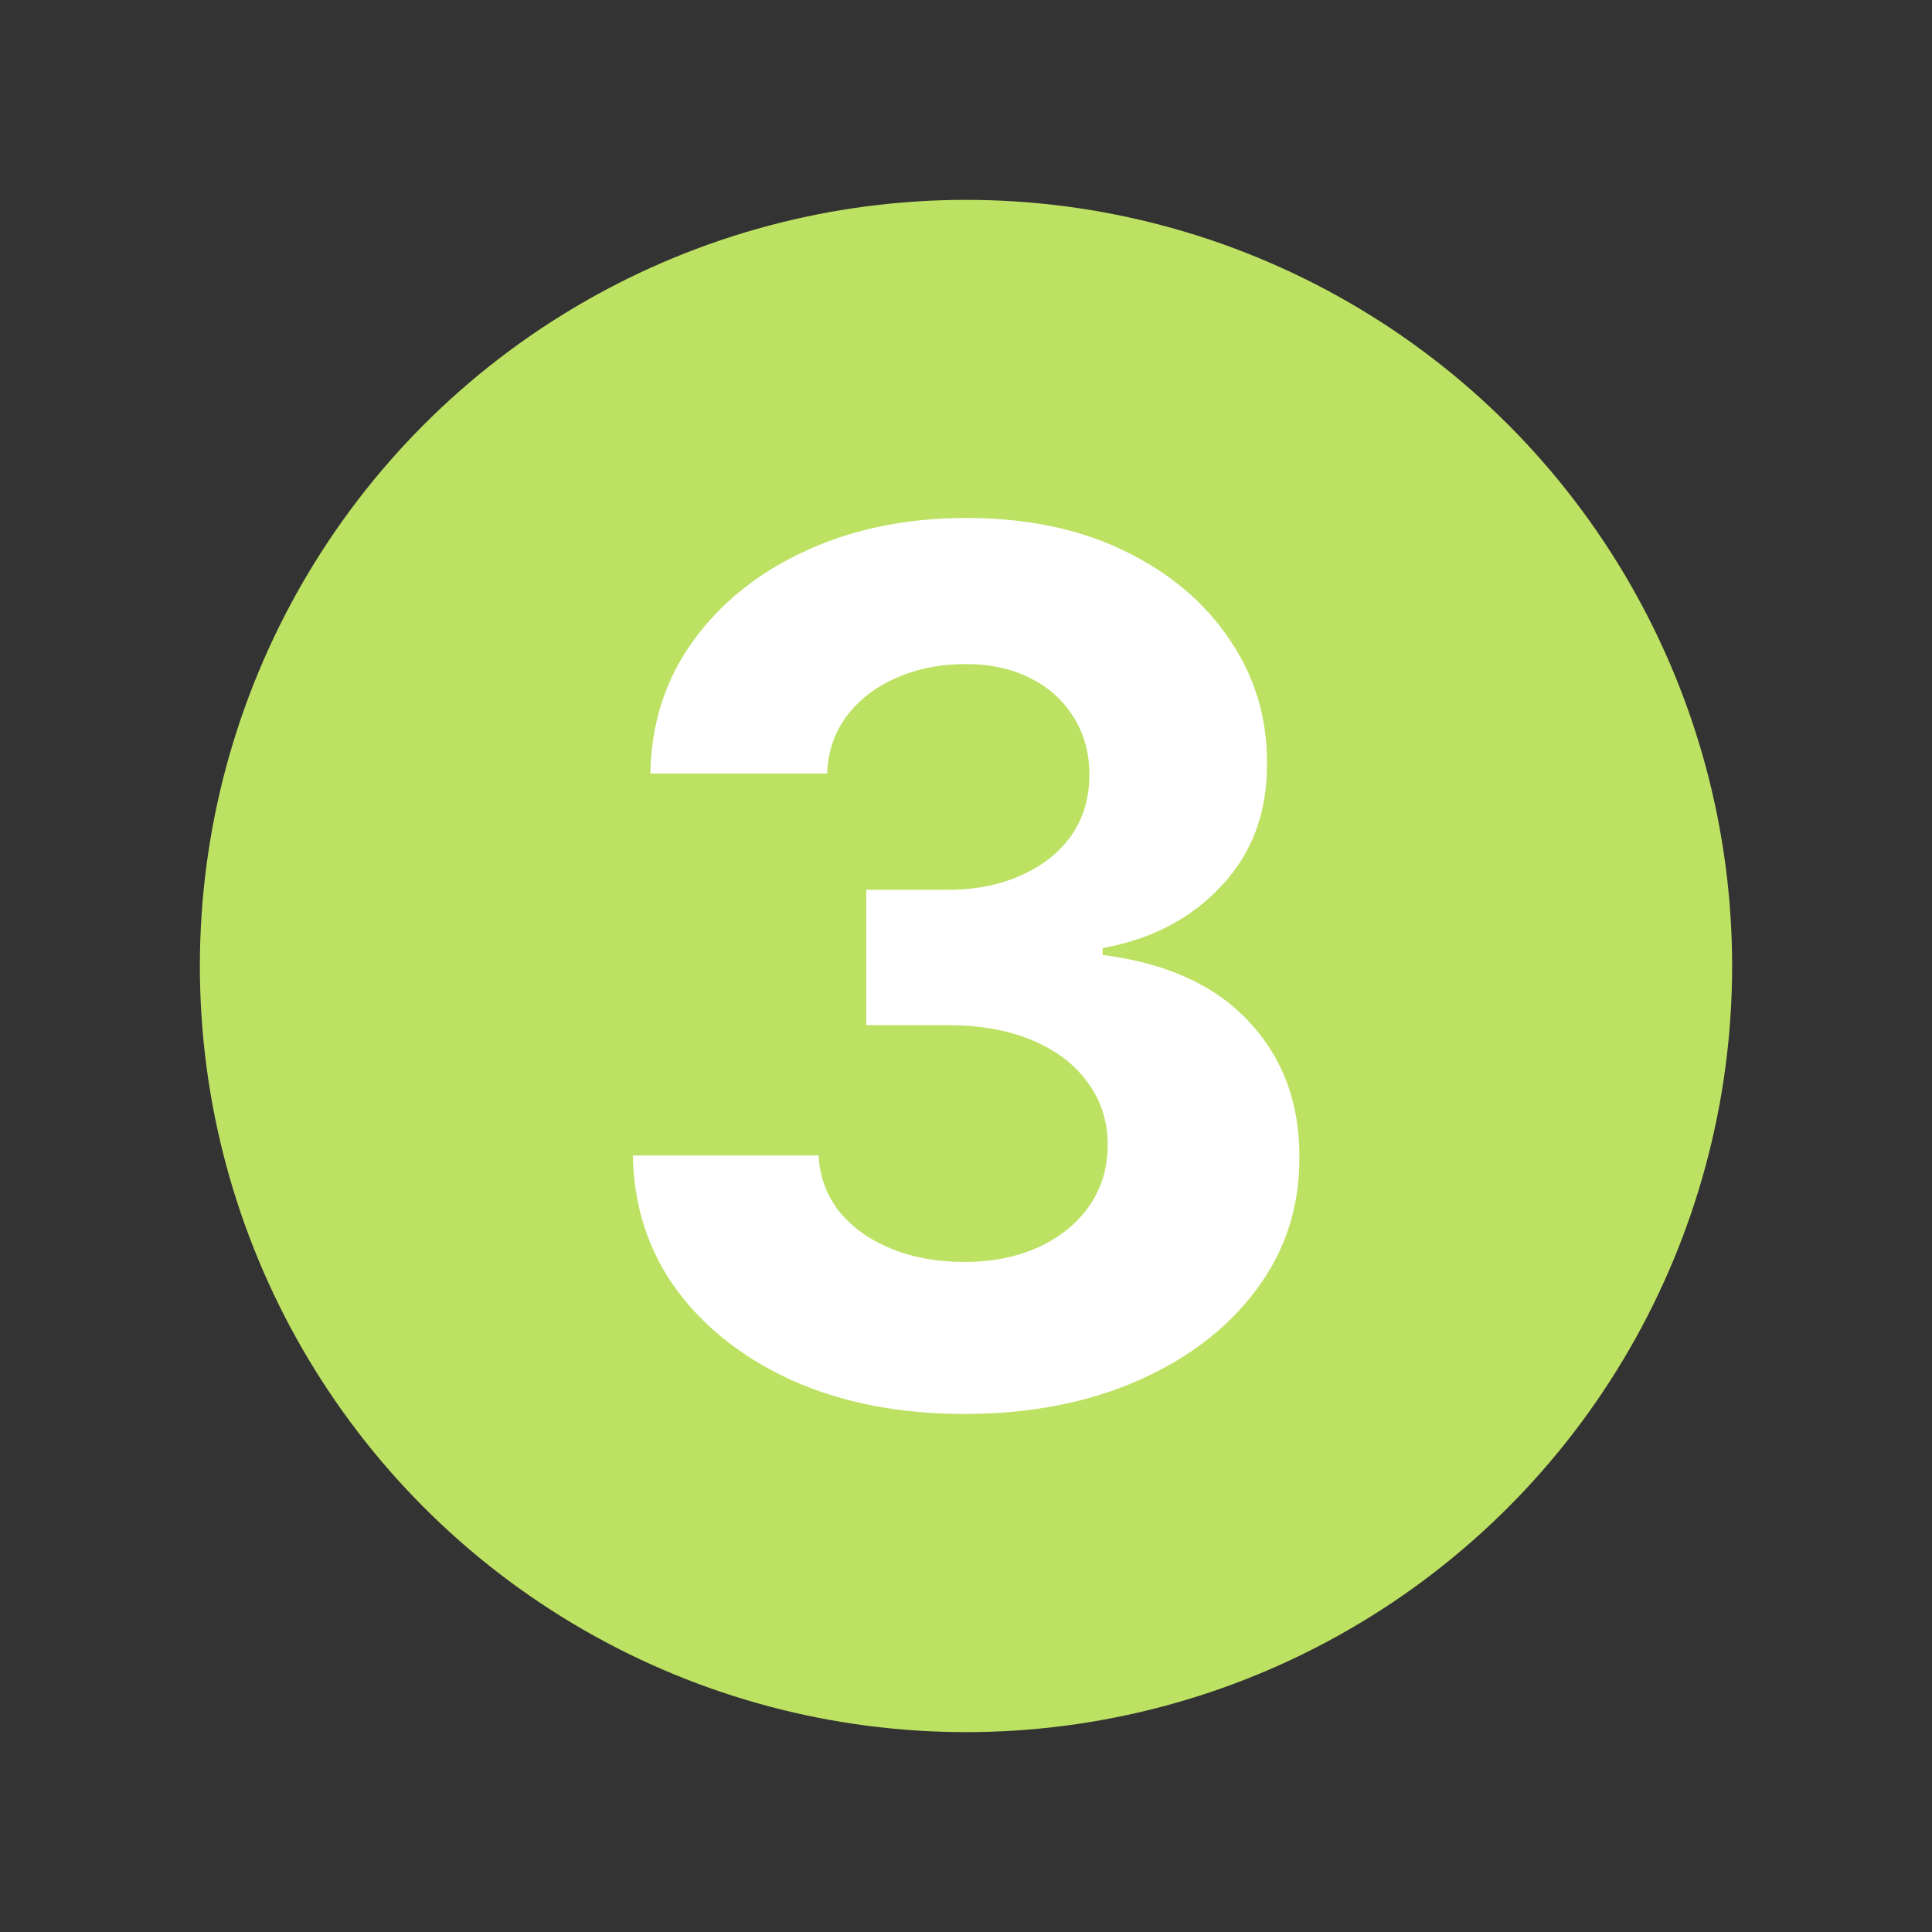
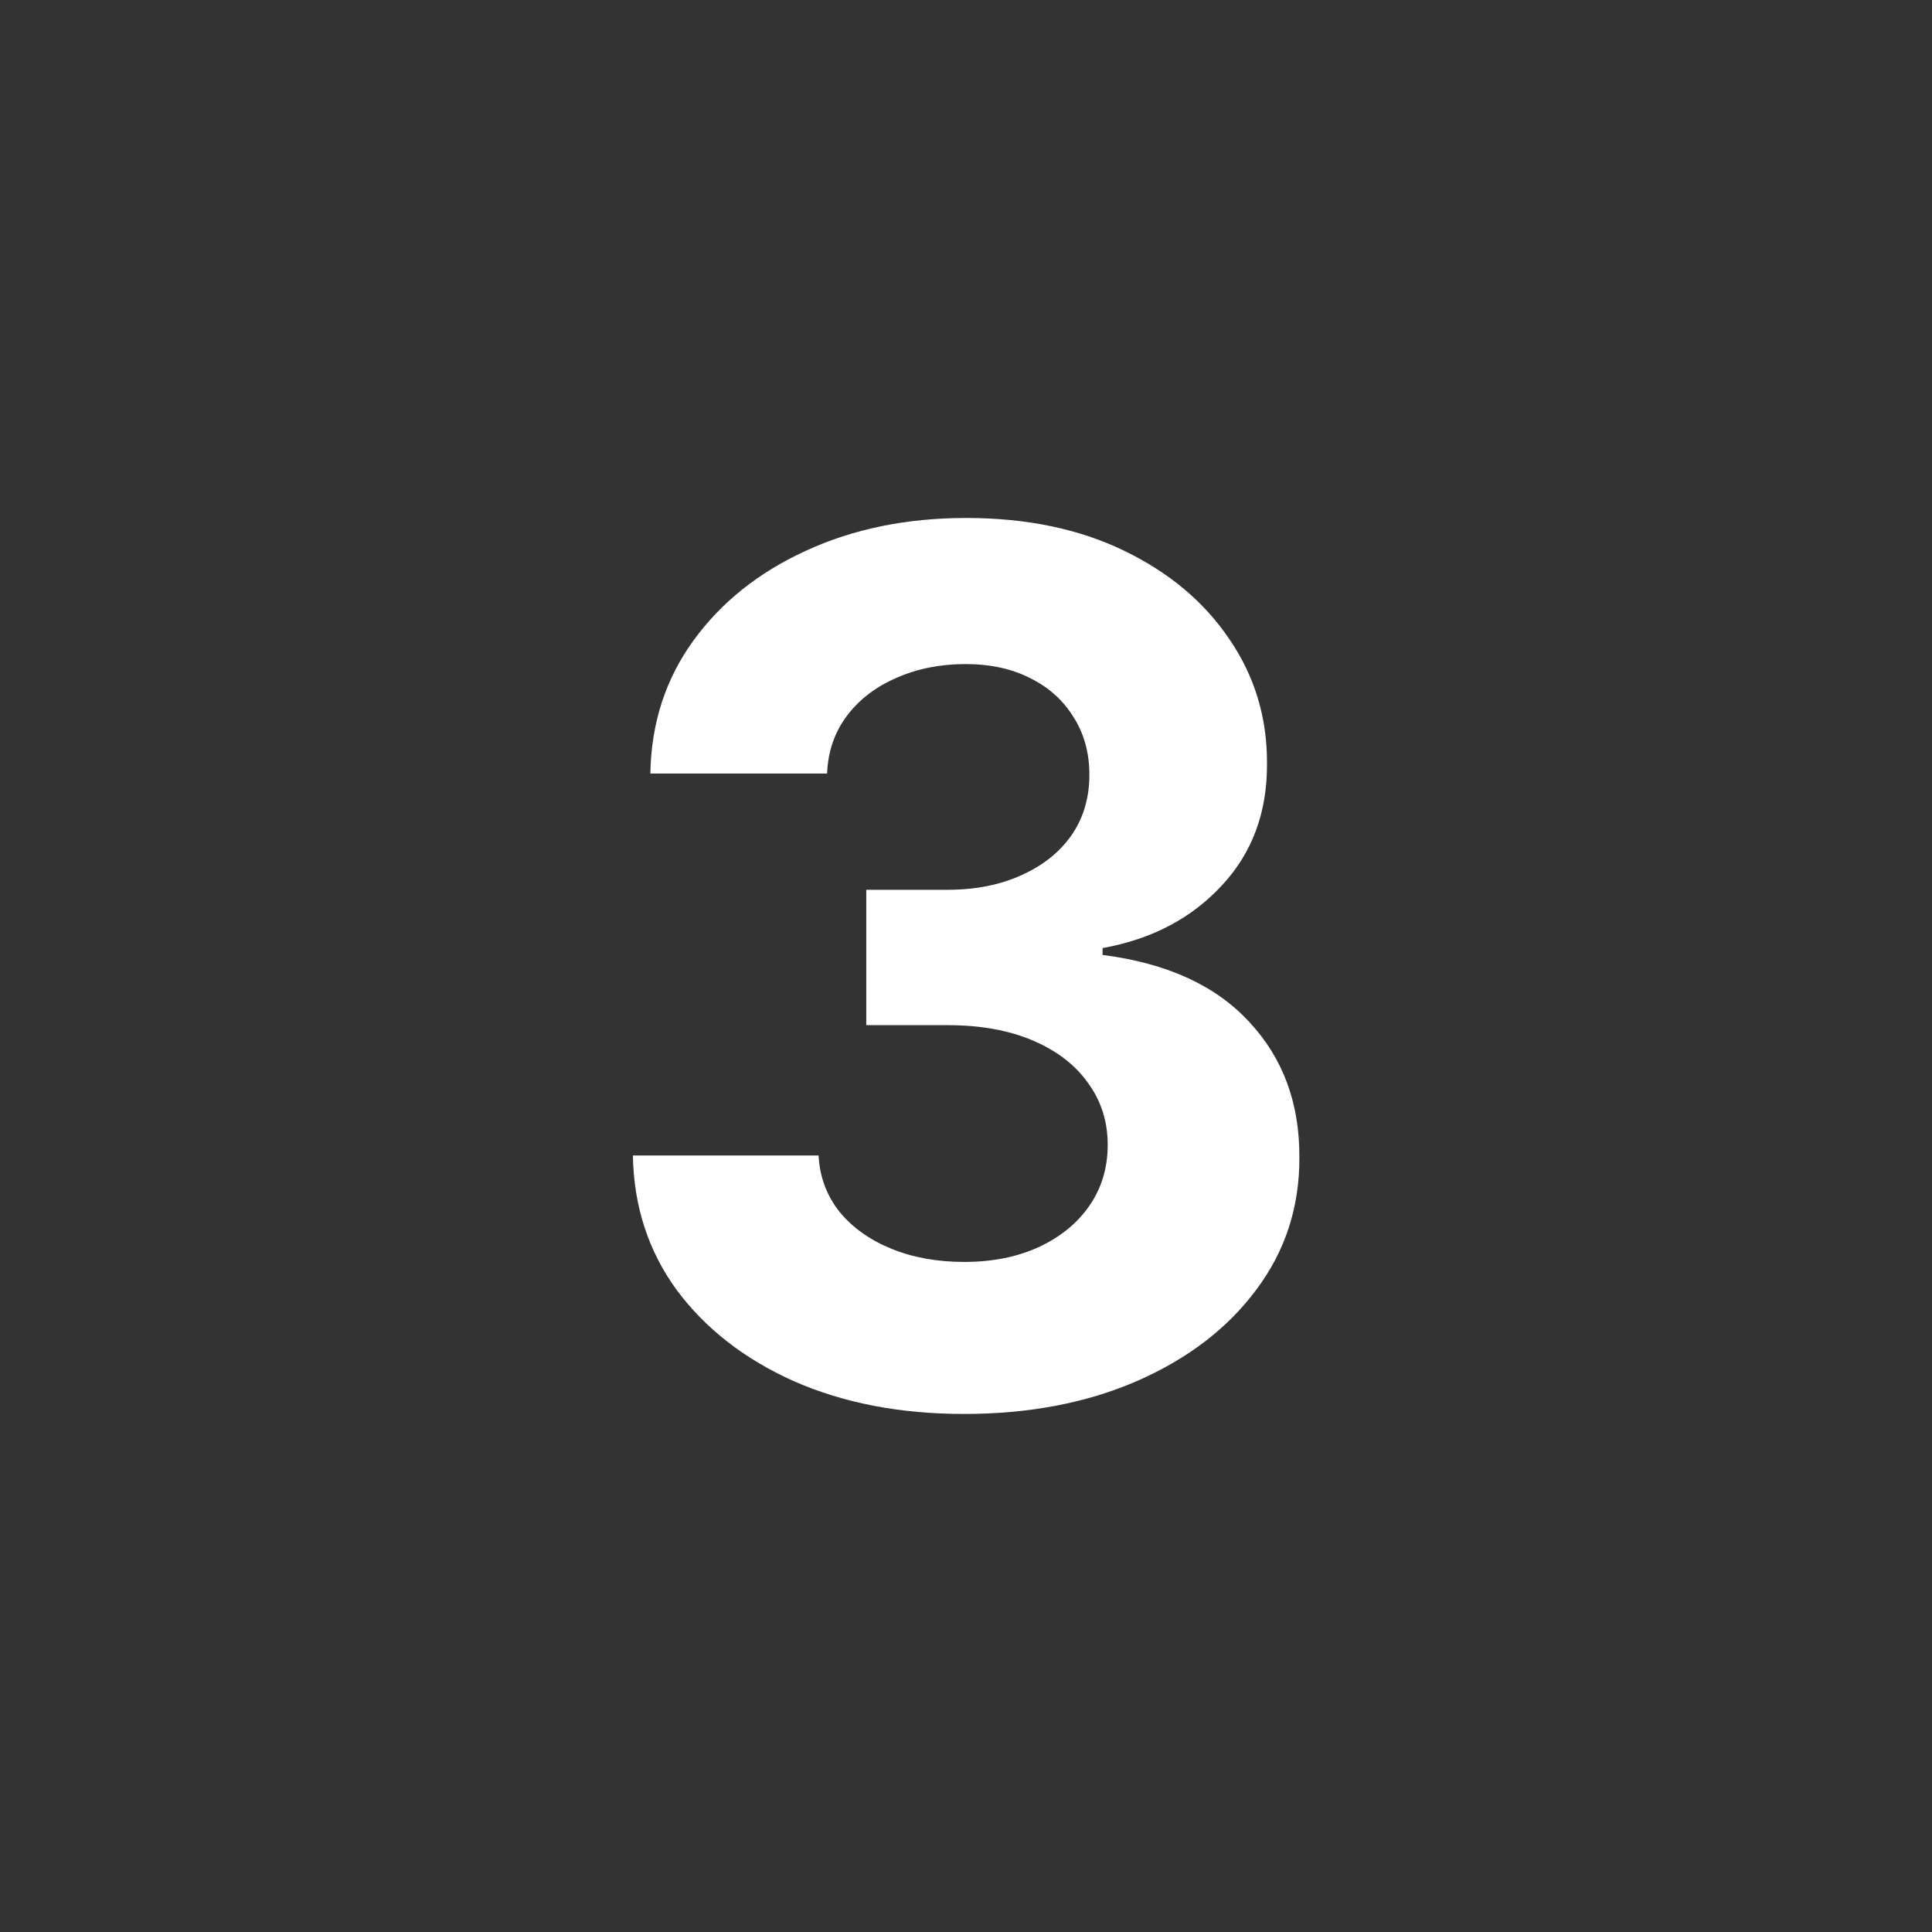
<svg xmlns="http://www.w3.org/2000/svg" width="29" height="29" viewBox="0 0 29 29" fill="none">
  <rect x="0" y="0" width="29" height="29" fill="#333333" stroke="none" />
-   <circle cx="14.5" cy="14.5" r="11.5" fill="#BDE162" />
  <path d="M14.467 21.224C13.512 21.224 12.662 21.06 11.916 20.732C11.175 20.4 10.589 19.944 10.158 19.364C9.732 18.78 9.513 18.107 9.5 17.344H12.287C12.304 17.664 12.408 17.945 12.6 18.188C12.796 18.427 13.056 18.612 13.38 18.744C13.704 18.876 14.068 18.942 14.473 18.942C14.895 18.942 15.268 18.868 15.592 18.719C15.915 18.569 16.169 18.363 16.352 18.099C16.535 17.834 16.627 17.53 16.627 17.184C16.627 16.835 16.529 16.526 16.333 16.258C16.141 15.985 15.864 15.772 15.502 15.618C15.144 15.465 14.718 15.388 14.224 15.388H13.003V13.356H14.224C14.641 13.356 15.01 13.283 15.329 13.138C15.653 12.993 15.905 12.793 16.084 12.537C16.263 12.277 16.352 11.975 16.352 11.63C16.352 11.302 16.273 11.014 16.116 10.767C15.962 10.515 15.745 10.319 15.464 10.179C15.187 10.038 14.863 9.968 14.492 9.968C14.117 9.968 13.774 10.036 13.463 10.172C13.152 10.305 12.903 10.494 12.715 10.741C12.528 10.989 12.428 11.278 12.415 11.611H9.762C9.775 10.856 9.99 10.192 10.408 9.616C10.825 9.041 11.388 8.591 12.095 8.268C12.807 7.939 13.61 7.775 14.505 7.775C15.408 7.775 16.199 7.939 16.876 8.268C17.554 8.596 18.08 9.039 18.455 9.597C18.834 10.151 19.022 10.773 19.018 11.464C19.022 12.197 18.794 12.808 18.334 13.298C17.878 13.788 17.283 14.099 16.55 14.231V14.334C17.514 14.457 18.246 14.792 18.749 15.337C19.256 15.878 19.508 16.556 19.504 17.37C19.508 18.116 19.293 18.778 18.858 19.358C18.428 19.937 17.833 20.393 17.075 20.726C16.316 21.058 15.447 21.224 14.467 21.224Z" fill="white" />
</svg>